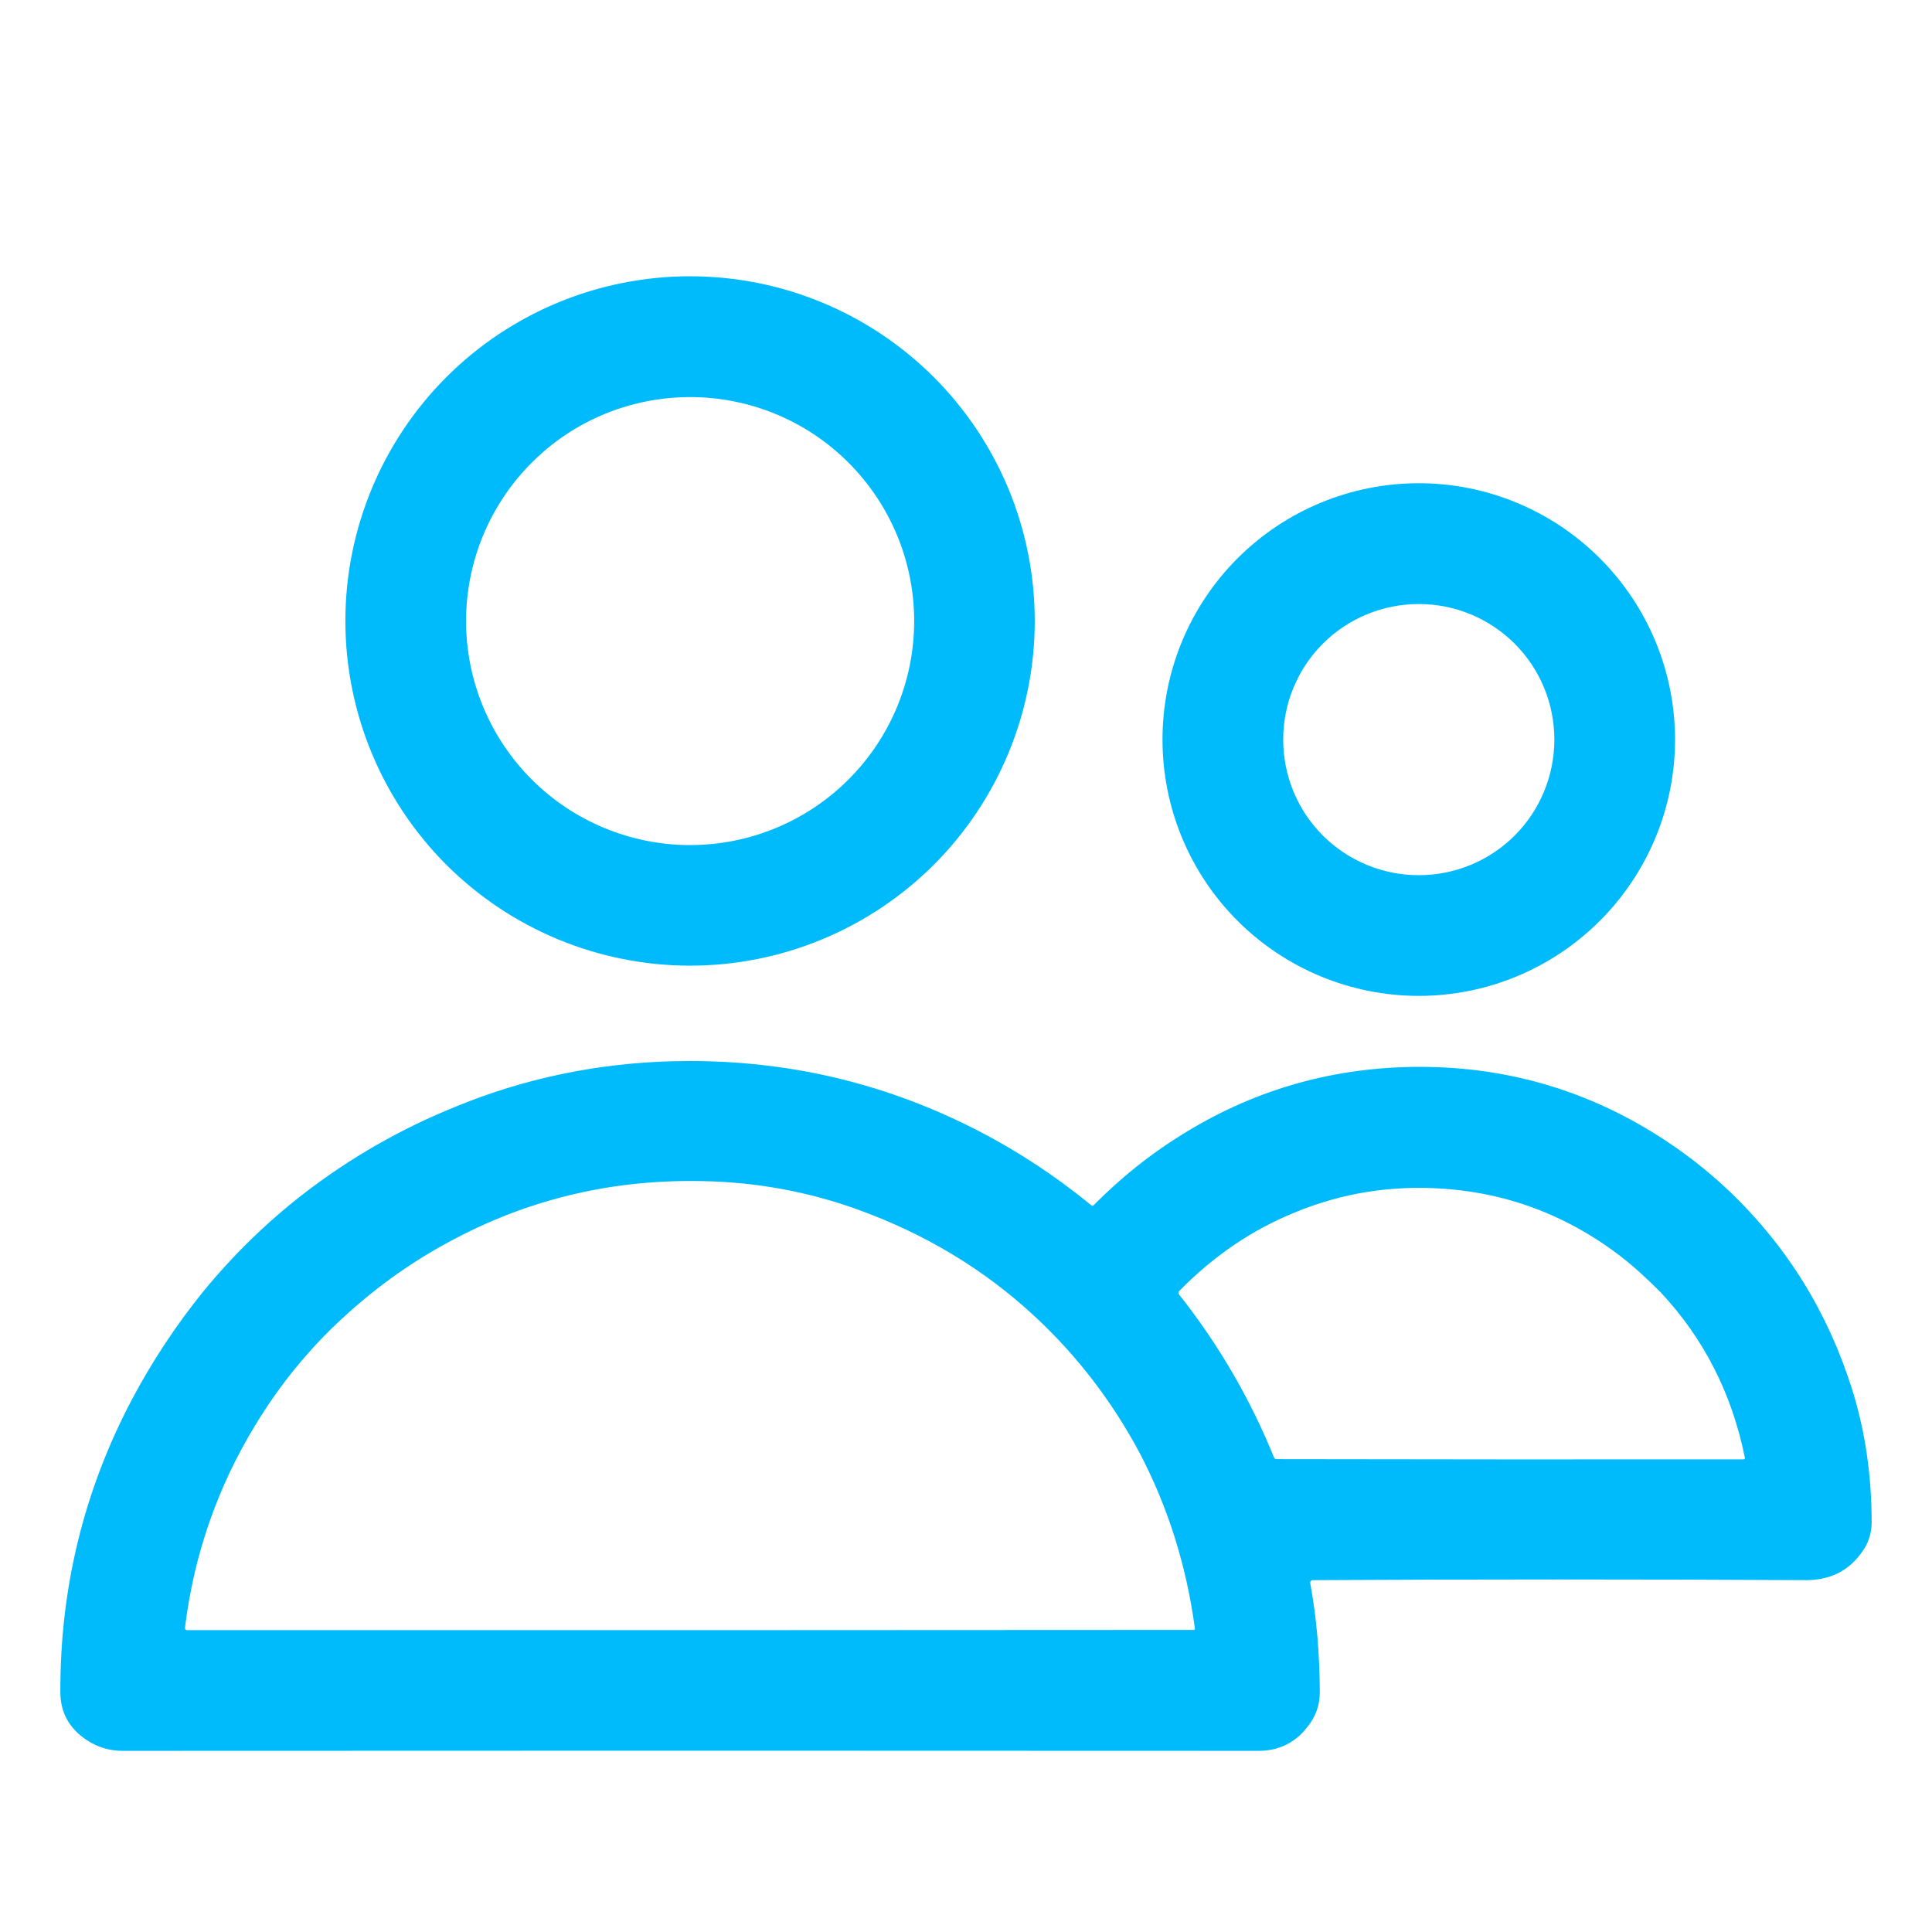
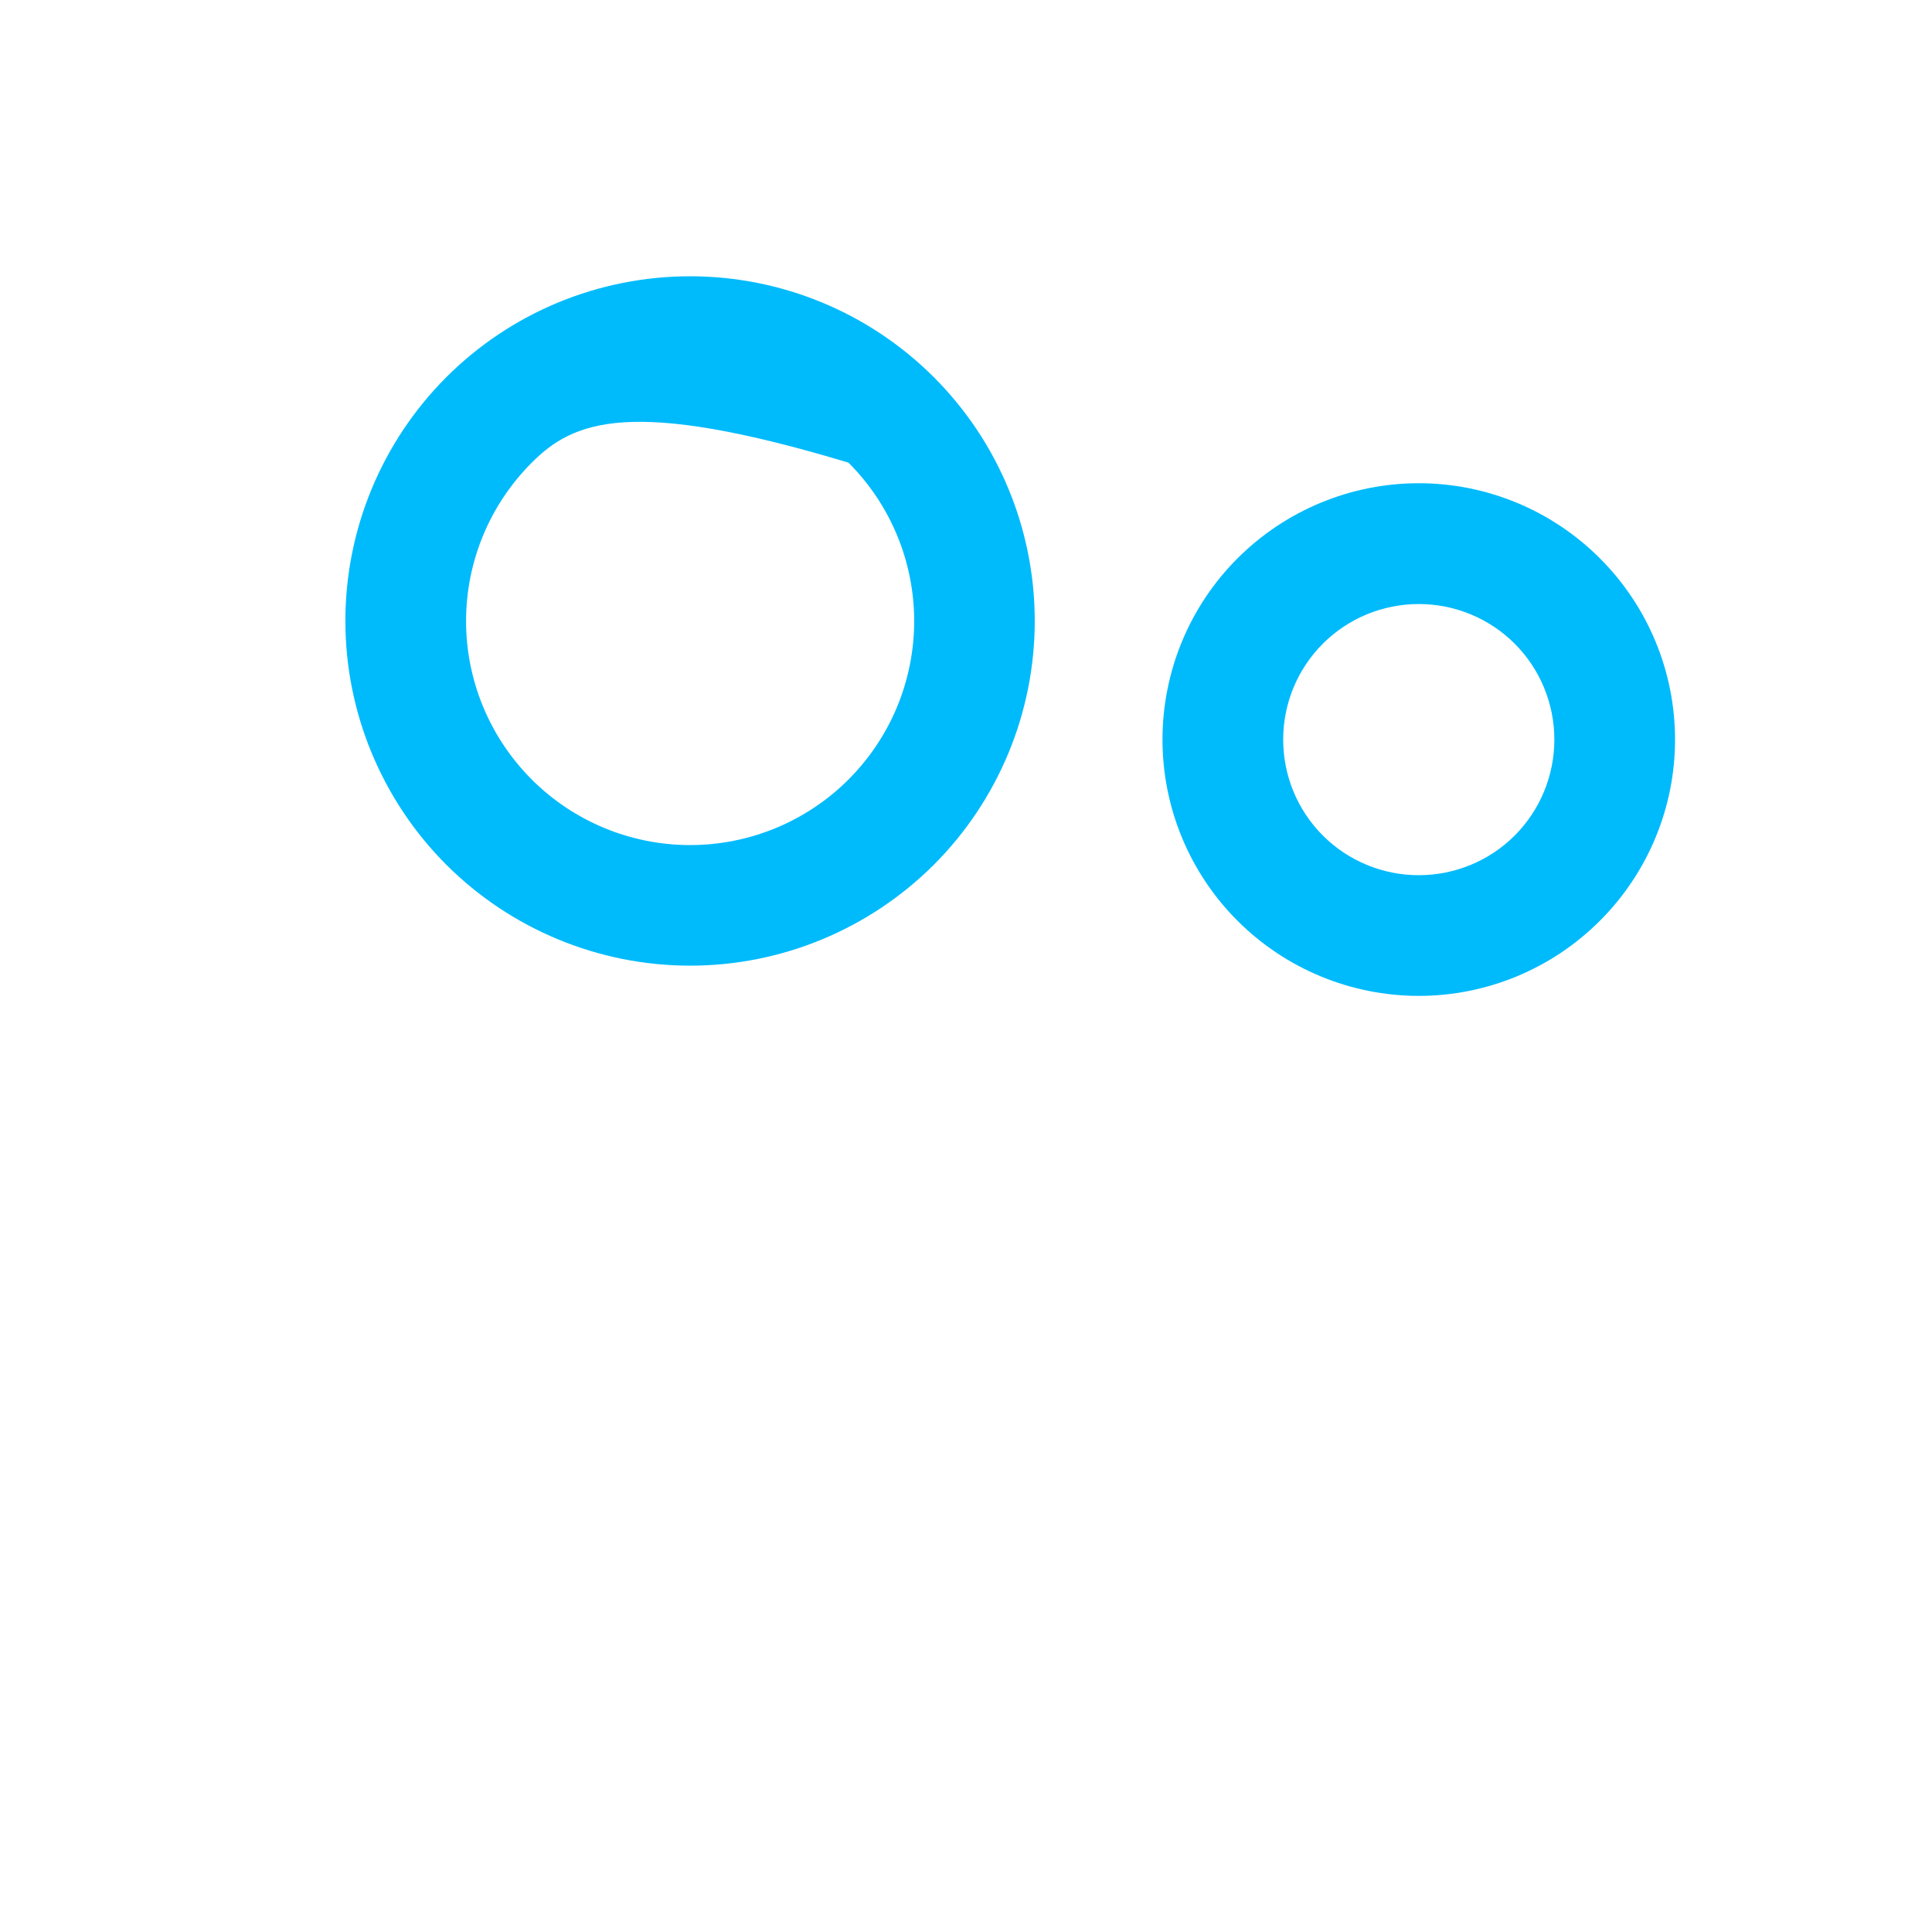
<svg xmlns="http://www.w3.org/2000/svg" width="17" height="17" viewBox="0 0 17 17" fill="none">
-   <path d="M9.105 5.464C9.105 6.268 8.786 7.04 8.217 7.609C7.648 8.177 6.877 8.497 6.072 8.497C5.268 8.497 4.496 8.177 3.927 7.609C3.359 7.04 3.039 6.268 3.039 5.464C3.039 4.659 3.359 3.888 3.927 3.319C4.496 2.75 5.268 2.431 6.072 2.431C6.877 2.431 7.648 2.75 8.217 3.319C8.786 3.888 9.105 4.659 9.105 5.464ZM8.044 5.465C8.044 4.942 7.836 4.441 7.466 4.071C7.097 3.701 6.595 3.494 6.072 3.494C5.55 3.494 5.048 3.701 4.679 4.071C4.309 4.441 4.101 4.942 4.101 5.465C4.101 5.988 4.309 6.489 4.679 6.859C5.048 7.228 5.55 7.436 6.072 7.436C6.595 7.436 7.097 7.228 7.466 6.859C7.836 6.489 8.044 5.988 8.044 5.465Z" fill="#00BBFC" />
+   <path d="M9.105 5.464C9.105 6.268 8.786 7.04 8.217 7.609C7.648 8.177 6.877 8.497 6.072 8.497C5.268 8.497 4.496 8.177 3.927 7.609C3.359 7.04 3.039 6.268 3.039 5.464C3.039 4.659 3.359 3.888 3.927 3.319C4.496 2.75 5.268 2.431 6.072 2.431C6.877 2.431 7.648 2.75 8.217 3.319C8.786 3.888 9.105 4.659 9.105 5.464ZM8.044 5.465C8.044 4.942 7.836 4.441 7.466 4.071C5.55 3.494 5.048 3.701 4.679 4.071C4.309 4.441 4.101 4.942 4.101 5.465C4.101 5.988 4.309 6.489 4.679 6.859C5.048 7.228 5.55 7.436 6.072 7.436C6.595 7.436 7.097 7.228 7.466 6.859C7.836 6.489 8.044 5.988 8.044 5.465Z" fill="#00BBFC" />
  <path d="M14.739 6.508C14.739 7.106 14.501 7.679 14.078 8.102C13.655 8.525 13.082 8.763 12.484 8.763C11.886 8.763 11.312 8.525 10.889 8.102C10.466 7.679 10.229 7.106 10.229 6.508C10.229 5.909 10.466 5.336 10.889 4.913C11.312 4.49 11.886 4.252 12.484 4.252C13.082 4.252 13.655 4.49 14.078 4.913C14.501 5.336 14.739 5.909 14.739 6.508ZM13.677 6.508C13.677 6.191 13.552 5.888 13.328 5.664C13.104 5.44 12.8 5.315 12.484 5.315C12.168 5.315 11.864 5.44 11.64 5.664C11.416 5.888 11.291 6.191 11.291 6.508C11.291 6.824 11.416 7.128 11.64 7.352C11.864 7.576 12.168 7.701 12.484 7.701C12.8 7.701 13.104 7.576 13.328 7.352C13.552 7.128 13.677 6.824 13.677 6.508Z" fill="#00BBFC" />
-   <path d="M5.918 9.338C6.749 9.317 7.535 9.468 8.278 9.793C8.752 10 9.194 10.271 9.603 10.606C9.61 10.612 9.617 10.611 9.624 10.604C9.862 10.364 10.115 10.161 10.384 9.994C11.007 9.601 11.688 9.4 12.426 9.388C13.201 9.376 13.912 9.572 14.562 9.976C14.802 10.125 15.024 10.297 15.226 10.49C15.727 10.971 16.084 11.549 16.297 12.225C16.412 12.591 16.469 12.982 16.469 13.398C16.468 13.498 16.437 13.589 16.375 13.669C16.259 13.827 16.096 13.905 15.888 13.904C14.446 13.896 13.003 13.896 11.557 13.904C11.535 13.904 11.526 13.915 11.53 13.936C11.585 14.236 11.612 14.555 11.613 14.892C11.613 15.006 11.576 15.108 11.503 15.197C11.395 15.336 11.252 15.406 11.073 15.406C7.742 15.404 4.411 15.404 1.079 15.406C0.965 15.406 0.86 15.375 0.766 15.313C0.61 15.211 0.532 15.07 0.531 14.892C0.528 13.974 0.738 13.116 1.16 12.316C1.338 11.98 1.547 11.663 1.787 11.366C2.048 11.047 2.341 10.761 2.665 10.509C3.08 10.188 3.531 9.93 4.016 9.735C4.618 9.488 5.252 9.356 5.918 9.338ZM9.108 11.586C8.661 11.17 8.138 10.855 7.539 10.64C7.11 10.486 6.661 10.403 6.192 10.393C5.417 10.375 4.694 10.54 4.024 10.889C3.659 11.077 3.323 11.313 3.015 11.598C2.722 11.867 2.467 12.178 2.25 12.534C1.914 13.084 1.707 13.679 1.628 14.32C1.626 14.336 1.633 14.344 1.649 14.344C4.638 14.345 7.589 14.344 10.502 14.342C10.512 14.342 10.516 14.337 10.514 14.328C10.439 13.773 10.276 13.258 10.027 12.783C9.784 12.329 9.478 11.93 9.108 11.586ZM14.429 11.196C14.29 11.07 14.137 10.957 13.97 10.857C13.58 10.623 13.154 10.49 12.692 10.459C12.241 10.429 11.811 10.497 11.403 10.665C11.024 10.817 10.682 11.048 10.378 11.358C10.367 11.369 10.367 11.381 10.376 11.392C10.722 11.829 11 12.307 11.21 12.824C11.214 12.834 11.222 12.839 11.233 12.839C12.578 12.842 13.947 12.842 15.34 12.841C15.351 12.841 15.355 12.836 15.353 12.825C15.239 12.261 14.992 11.777 14.611 11.37C14.544 11.303 14.483 11.245 14.429 11.196Z" fill="#00BBFC" />
</svg>